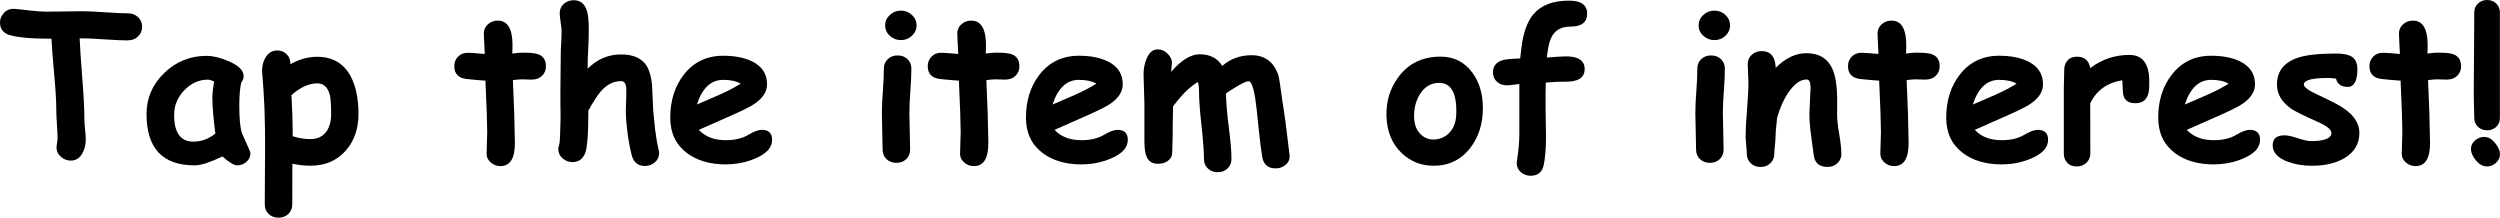
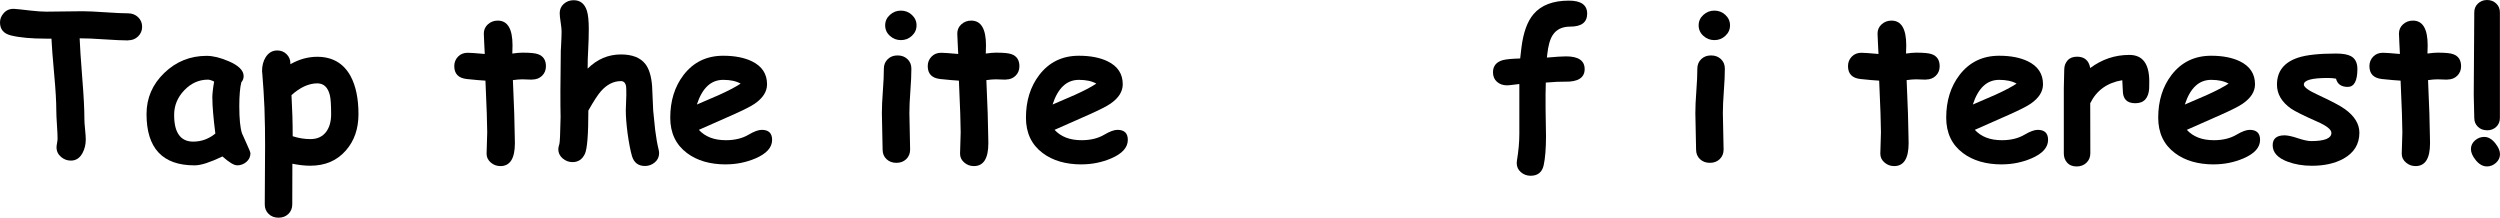
<svg xmlns="http://www.w3.org/2000/svg" id="_レイヤー_2" data-name="レイヤー 2" viewBox="0 0 478.07 41.63">
  <g id="_レイヤー_1-2" data-name="レイヤー 1">
    <g>
      <path d="m24.49,7.73c-.99,0-2.53-.07-4.63-.21-2.02-.14-3.56-.2-4.63-.19.05,1.45.22,4.02.51,7.73.27,3.28.4,5.87.4,7.77,0,.43.04,1.07.13,1.92.09.85.13,1.49.13,1.92,0,.95-.2,1.81-.61,2.57-.52.98-1.26,1.47-2.23,1.47-.7,0-1.31-.22-1.85-.67-.6-.5-.9-1.12-.9-1.87,0-.18.03-.45.1-.81.06-.36.1-.64.1-.83,0-.58-.04-1.47-.12-2.65-.08-1.18-.12-2.07-.12-2.67,0-1.7-.13-4-.4-6.91-.3-3.34-.48-5.64-.53-6.91h-.99c-2.83,0-5.08-.2-6.74-.61-1.41-.34-2.11-1.17-2.11-2.49,0-.65.23-1.23.69-1.75.53-.62,1.23-.9,2.09-.84.44.03,1.45.13,3.03.32,1.26.14,2.27.21,3.05.21s1.93-.01,3.48-.04c1.54-.02,2.7-.04,3.48-.04.96,0,2.41.07,4.34.2,1.93.13,3.38.2,4.34.2.76,0,1.4.25,1.91.74.51.49.77,1.1.77,1.83s-.26,1.34-.77,1.84c-.51.5-1.15.75-1.91.75Z" />
      <path d="m45.32,31.61c-.58,0-1.51-.56-2.78-1.69-1.17.56-2.2.98-3.08,1.27-.89.29-1.64.43-2.27.43-3.06,0-5.35-.82-6.88-2.46-1.53-1.64-2.29-4.09-2.29-7.35,0-3.06,1.13-5.68,3.39-7.86,2.26-2.18,4.96-3.27,8.11-3.27,1.21,0,2.6.34,4.19,1.02,1.92.82,2.88,1.77,2.88,2.85,0,.45-.15.85-.44,1.19-.13.5-.23,1.13-.29,1.9-.07.76-.1,1.65-.1,2.67,0,2.4.17,4.13.51,5.18.04.11.33.77.88,1.96.5,1.08.74,1.7.74,1.85,0,.67-.26,1.22-.77,1.66-.51.44-1.11.66-1.78.66Zm-4.72-12.85c0-.41.03-.87.09-1.4.06-.53.14-1.11.26-1.76-.25-.13-.48-.22-.68-.28-.2-.06-.36-.09-.5-.09-1.73,0-3.24.68-4.53,2.03-1.29,1.35-1.94,2.92-1.94,4.69s.3,2.98.91,3.84c.61.86,1.52,1.29,2.74,1.29.79,0,1.53-.13,2.24-.39.7-.26,1.37-.64,1.99-1.15-.38-3.02-.57-5.28-.57-6.78Z" />
      <path d="m59.36,31.69c-1.09,0-2.24-.13-3.45-.38l-.02,7.77c0,.74-.25,1.35-.74,1.83s-1.12.72-1.89.72-1.39-.24-1.89-.72-.74-1.09-.74-1.83c0-.6.01-2.96.04-7.1.03-3.07.03-5.58,0-7.52-.04-2.74-.13-5.1-.27-7.08-.19-2.73-.29-3.98-.29-3.75,0-1.05.23-1.96.7-2.7.55-.85,1.28-1.28,2.21-1.28.71,0,1.31.24,1.79.72.48.48.72,1.06.72,1.73l-.02.19c.85-.48,1.7-.84,2.56-1.08.86-.23,1.72-.35,2.58-.35,2.92,0,5.05,1.24,6.4,3.71,1,1.87,1.5,4.29,1.5,7.26,0,2.78-.79,5.08-2.38,6.91-1.7,1.97-3.98,2.95-6.84,2.95Zm1.31-15.75c-.8,0-1.61.19-2.44.56-.83.38-1.66.94-2.49,1.69.15,2.62.23,5.24.23,7.86,1.13.37,2.26.55,3.39.55,1.31,0,2.31-.46,3.01-1.39.63-.84.95-1.97.95-3.39,0-1.71-.08-2.9-.23-3.56-.37-1.55-1.17-2.32-2.42-2.32Z" />
      <path d="m101.77,15.23c-.27,0-.58,0-.94-.03-.36-.02-.68-.03-.94-.03-.52,0-1.12.05-1.81.15.23,5.13.34,8.48.34,10.05,0,.17,0,.47.02.92.01.45.02.82.02,1.09,0,2.92-.92,4.38-2.76,4.38-.7,0-1.3-.22-1.81-.65-.56-.46-.84-1.03-.84-1.71,0-.46.02-1.14.06-2.06s.06-1.6.06-2.06c0-1.54-.11-4.82-.34-9.86-.79-.04-1.98-.14-3.57-.31-1.59-.17-2.39-.99-2.39-2.47,0-.71.24-1.31.72-1.81.48-.5,1.1-.74,1.87-.74.47,0,1.55.08,3.24.23-.01-.41-.04-1.08-.1-2.02-.05-.81-.08-1.44-.08-1.88,0-.71.26-1.3.78-1.77s1.15-.71,1.89-.71c1.88,0,2.82,1.58,2.82,4.74l-.04,1.56c.79-.11,1.43-.17,1.92-.17,1.46,0,2.46.09,2.99.29,1.02.36,1.52,1.13,1.52,2.32,0,.72-.25,1.33-.74,1.81s-1.12.72-1.89.72Z" />
      <path d="m112.35,13.14c.93-.91,1.92-1.6,2.98-2.05,1.06-.45,2.19-.68,3.4-.68,2.17,0,3.73.61,4.68,1.83.71.91,1.14,2.32,1.29,4.21.06,1.56.13,3.13.21,4.7.2,2.04.33,3.29.38,3.73.18,1.41.39,2.64.65,3.69.06.27.1.5.1.71,0,.71-.27,1.3-.81,1.76-.54.46-1.17.7-1.89.7-1.28,0-2.11-.63-2.49-1.9-.3-1.03-.58-2.48-.84-4.34-.23-1.79-.34-3.26-.34-4.42,0-.32.02-.8.05-1.44.03-.64.05-1.12.05-1.44,0-.94-.01-1.48-.04-1.64-.11-.7-.44-1.05-.99-1.05-1.41,0-2.69.65-3.83,1.94-.58.65-1.38,1.88-2.4,3.69,0,4.6-.22,7.36-.67,8.3-.5,1.04-1.28,1.56-2.36,1.56-.71,0-1.34-.24-1.89-.71-.55-.48-.83-1.06-.83-1.76,0-.24.07-.58.21-1.01.09-.28.17-1.99.23-5.14-.06-2.55-.05-6.8.04-12.74l.04-.63c.08-1.5.11-2.5.11-3.01,0-.39-.06-.97-.18-1.74-.12-.77-.18-1.35-.18-1.74,0-.72.26-1.32.78-1.78.52-.46,1.15-.7,1.89-.7,1.26,0,2.1.67,2.53,2.02.24.76.36,1.93.36,3.5,0,1.27-.04,2.56-.11,3.87-.08,1.25-.11,2.48-.11,3.7Z" />
      <path d="m138.82,31.44c-3.03,0-5.52-.72-7.45-2.17-2.13-1.6-3.2-3.85-3.2-6.76,0-3.21.84-5.93,2.53-8.15,1.88-2.46,4.41-3.7,7.6-3.7,2.21,0,4.04.36,5.5,1.07,1.92.94,2.88,2.4,2.88,4.38,0,1.4-.78,2.63-2.34,3.71-.71.5-2.14,1.22-4.28,2.17l-6.42,2.84c.61.66,1.35,1.16,2.21,1.49s1.85.49,2.97.49c1.7,0,3.14-.35,4.32-1.05,1.05-.62,1.9-.93,2.53-.93,1.32,0,1.98.64,1.98,1.92,0,1.45-1.06,2.63-3.18,3.54-1.78.76-3.66,1.14-5.66,1.14Zm-.51-16.17c-1.18,0-2.19.39-3.03,1.18-.84.79-1.51,1.97-2.02,3.54,1.43-.62,2.86-1.24,4.28-1.85,1.71-.77,3.08-1.49,4.09-2.15-.85-.48-1.96-.72-3.33-.72Z" />
      <path d="m173.9,21.63c0,.72.02,1.89.07,3.49.04,1.6.07,2.76.07,3.49s-.25,1.34-.74,1.82c-.5.48-1.12.71-1.89.71s-1.39-.24-1.89-.71c-.5-.48-.74-1.08-.74-1.82s-.02-1.89-.07-3.49c-.04-1.6-.07-2.76-.07-3.49,0-1.13.06-2.54.19-4.25s.19-3.12.19-4.25c0-.74.25-1.34.74-1.82.5-.48,1.12-.71,1.89-.71s1.39.24,1.89.71c.5.48.74,1.08.74,1.82,0,1.13-.06,2.54-.19,4.25s-.19,3.12-.19,4.25Zm-1.62-13.96c-.81,0-1.52-.27-2.11-.82-.6-.54-.9-1.21-.9-2s.3-1.45.9-2,1.3-.82,2.11-.82,1.51.27,2.1.82c.59.55.89,1.21.89,2s-.3,1.45-.89,2c-.59.55-1.29.82-2.1.82Z" />
      <path d="m192.31,15.23c-.27,0-.58,0-.94-.03-.36-.02-.68-.03-.94-.03-.52,0-1.12.05-1.81.15.23,5.13.34,8.48.34,10.05,0,.17,0,.47.02.92.01.45.02.82.02,1.09,0,2.92-.92,4.38-2.76,4.38-.7,0-1.3-.22-1.81-.65-.56-.46-.84-1.03-.84-1.71,0-.46.02-1.14.06-2.06s.06-1.6.06-2.06c0-1.54-.11-4.82-.34-9.86-.79-.04-1.98-.14-3.57-.31-1.59-.17-2.39-.99-2.39-2.47,0-.71.24-1.31.72-1.81.48-.5,1.1-.74,1.87-.74.47,0,1.55.08,3.24.23-.01-.41-.04-1.08-.1-2.02-.05-.81-.08-1.44-.08-1.88,0-.71.26-1.3.78-1.77s1.15-.71,1.89-.71c1.88,0,2.82,1.58,2.82,4.74l-.04,1.56c.79-.11,1.43-.17,1.92-.17,1.46,0,2.46.09,2.99.29,1.02.36,1.52,1.13,1.52,2.32,0,.72-.25,1.33-.74,1.81s-1.12.72-1.89.72Z" />
      <path d="m206.84,31.44c-3.03,0-5.52-.72-7.45-2.17-2.13-1.6-3.2-3.85-3.2-6.76,0-3.21.84-5.93,2.53-8.15,1.88-2.46,4.41-3.7,7.6-3.7,2.21,0,4.04.36,5.5,1.07,1.92.94,2.88,2.4,2.88,4.38,0,1.4-.78,2.63-2.34,3.71-.71.5-2.14,1.22-4.28,2.17l-6.42,2.84c.61.66,1.35,1.16,2.21,1.49s1.85.49,2.97.49c1.7,0,3.14-.35,4.32-1.05,1.05-.62,1.9-.93,2.53-.93,1.32,0,1.98.64,1.98,1.92,0,1.45-1.06,2.63-3.18,3.54-1.78.76-3.66,1.14-5.66,1.14Zm-.51-16.17c-1.18,0-2.19.39-3.03,1.18-.84.79-1.51,1.97-2.02,3.54,1.43-.62,2.86-1.24,4.28-1.85,1.71-.77,3.08-1.49,4.09-2.15-.85-.48-1.96-.72-3.33-.72Z" />
-       <path d="m223.98,13.71c1.92-2.22,3.73-3.33,5.45-3.33,1.96,0,3.39.74,4.3,2.23.77-.69,1.63-1.2,2.57-1.54s1.96-.51,3.05-.51c2.49,0,4.18,1.24,5.07,3.71.18.51.45,2.23.82,5.16.36,2.06.81,5.48,1.37,10.28.05.72-.2,1.32-.74,1.79-.55.47-1.19.7-1.92.7-1.46,0-2.32-.72-2.57-2.17-.23-1.31-.46-3.15-.7-5.54-.25-2.62-.46-4.47-.63-5.56-.34-2.27-.78-3.41-1.31-3.41-.29,0-.96.29-2,.88s-1.8,1.09-2.29,1.5c0,1.45.17,3.53.51,6.25.36,2.78.53,4.86.53,6.25,0,.72-.25,1.33-.74,1.81s-1.12.72-1.89.72-1.39-.24-1.89-.72-.74-1.08-.74-1.81c0-1.45-.16-3.58-.47-6.39-.31-2.81-.47-4.94-.47-6.39,0-.81-.07-1.46-.21-1.94-1.47.85-2.95,2.27-4.44,4.25-.06.09-.17.22-.32.4-.05,2.56-.08,4.58-.08,6.04,0,.36-.01.83-.04,1.44-.03.6-.04,1.05-.04,1.34,0,.69-.28,1.22-.84,1.62-.51.37-1.14.55-1.89.55-1.08,0-1.81-.47-2.19-1.41-.27-.63-.4-1.64-.4-3.03v-7.08c0-.63-.03-1.56-.08-2.79-.05-1.22-.08-2.15-.08-2.79,0-1.13.2-2.15.61-3.07.5-1.14,1.19-1.71,2.09-1.71.71,0,1.35.28,1.9.83.56.55.84,1.16.84,1.82,0-.27-.06.28-.17,1.64Z" />
-       <path d="m274.1,31.69c-2.35,0-4.37-.81-6.06-2.42-1.85-1.76-2.82-4.12-2.91-7.06-.09-2.81.68-5.31,2.3-7.5,1.93-2.59,4.61-3.88,8.06-3.88,2.54,0,4.56,1.02,6.06,3.05,1.35,1.83,2.02,4.09,2.02,6.8,0,2.95-.79,5.46-2.36,7.54-1.76,2.32-4.13,3.48-7.1,3.48Zm1.14-15.84c-1.56-.01-2.79.7-3.69,2.13-.76,1.21-1.14,2.62-1.14,4.23,0,1.52.43,2.69,1.29,3.5.69.65,1.49.97,2.4.97,1.1,0,2.06-.37,2.88-1.12.93-.88,1.42-2.06,1.49-3.56.17-4.09-.91-6.14-3.22-6.15Z" />
      <path d="m295.81,11.01c1.7-.15,2.92-.23,3.66-.23,2.37,0,3.56.81,3.56,2.44s-1.26,2.47-3.79,2.4c-.8-.02-2.01.03-3.64.17-.05,1.35-.06,3.06-.04,5.14.05,3,.08,4.7.08,5.12,0,2.32-.15,4.17-.44,5.52-.29,1.36-1.13,2.04-2.51,2.04-.71,0-1.33-.23-1.86-.69s-.79-1.04-.79-1.73c0-.17.01-.32.04-.48.3-1.82.46-3.52.46-5.12v-9.52c-.23.01-.65.06-1.26.15-.48.06-.85.1-1.1.1-.77,0-1.42-.23-1.92-.68-.51-.45-.76-1.06-.76-1.82,0-1.18.62-1.96,1.87-2.32.56-.16,1.67-.27,3.33-.32.01-.23.1-.95.25-2.15.36-2.83,1.12-4.94,2.3-6.32,1.47-1.73,3.73-2.59,6.78-2.59,2.32,0,3.48.83,3.48,2.49s-1.08,2.48-3.24,2.48c-1.54,0-2.65.54-3.35,1.62-.52.8-.87,2.05-1.05,3.75l-.06.55Z" />
      <path d="m329.46,21.63c0,.72.02,1.89.07,3.49.04,1.6.07,2.76.07,3.49s-.25,1.34-.74,1.82c-.5.48-1.12.71-1.89.71s-1.39-.24-1.89-.71c-.5-.48-.74-1.08-.74-1.82s-.02-1.89-.07-3.49c-.04-1.6-.07-2.76-.07-3.49,0-1.13.06-2.54.19-4.25s.19-3.12.19-4.25c0-.74.25-1.34.74-1.82.5-.48,1.12-.71,1.89-.71s1.39.24,1.89.71c.5.48.74,1.08.74,1.82,0,1.13-.06,2.54-.19,4.25s-.19,3.12-.19,4.25Zm-1.62-13.96c-.81,0-1.52-.27-2.11-.82-.6-.54-.9-1.21-.9-2s.3-1.45.9-2,1.3-.82,2.11-.82,1.51.27,2.1.82c.59.55.89,1.21.89,2s-.3,1.45-.89,2c-.59.55-1.29.82-2.1.82Z" />
-       <path d="m349.44,31.92c-1.56,0-2.43-.77-2.61-2.3-.18-1.31-.36-2.62-.53-3.94-.19-1.4-.29-2.71-.29-3.94,0-.33.02-.89.07-1.7.04-.8.07-1.36.07-1.69,0-.09.01-.31.04-.68.03-.36.04-.66.04-.89,0-1.05-.25-1.58-.76-1.58-1.09,0-2.15.7-3.2,2.1-1.05,1.4-1.86,3.17-2.46,5.32-.02.43-.08,1-.16,1.72-.07.59-.11,1.16-.11,1.72,0,.36-.04.91-.12,1.65-.08.74-.12,1.28-.12,1.65,0,.74-.25,1.36-.75,1.84-.5.49-1.13.73-1.89.73s-1.39-.24-1.89-.73c-.5-.49-.74-1.1-.74-1.83,0-.36-.04-.91-.11-1.64s-.11-1.28-.11-1.64c0-1.24.09-2.97.27-5.18s.27-3.94.27-5.18c0-.39-.02-.97-.07-1.74-.04-.77-.07-1.34-.07-1.72,0-.72.26-1.32.77-1.79.51-.47,1.15-.71,1.9-.71,1.66,0,2.55,1,2.67,2.99l.02.21c1.85-1.87,3.81-2.8,5.87-2.8,2.4,0,4.06,1,4.97,3.01.61,1.35.91,3.36.91,6.04v1.35c-.01.58-.02,1-.02,1.24,0,.99.14,2.27.41,3.83.27,1.56.41,2.83.41,3.81,0,.71-.25,1.3-.76,1.77s-1.14.7-1.89.7Z" />
      <path d="m368.29,15.23c-.27,0-.58,0-.94-.03-.36-.02-.68-.03-.94-.03-.52,0-1.12.05-1.81.15.23,5.13.34,8.48.34,10.05,0,.17,0,.47.02.92.01.45.02.82.02,1.09,0,2.92-.92,4.38-2.76,4.38-.7,0-1.3-.22-1.81-.65-.56-.46-.84-1.03-.84-1.71,0-.46.02-1.14.06-2.06s.06-1.6.06-2.06c0-1.54-.11-4.82-.34-9.86-.79-.04-1.98-.14-3.57-.31-1.59-.17-2.39-.99-2.39-2.47,0-.71.24-1.31.72-1.81.48-.5,1.1-.74,1.87-.74.47,0,1.55.08,3.24.23-.01-.41-.04-1.08-.1-2.02-.05-.81-.08-1.44-.08-1.88,0-.71.26-1.3.78-1.77s1.15-.71,1.89-.71c1.88,0,2.82,1.58,2.82,4.74l-.04,1.56c.79-.11,1.43-.17,1.92-.17,1.46,0,2.46.09,2.99.29,1.02.36,1.52,1.13,1.52,2.32,0,.72-.25,1.33-.74,1.81s-1.12.72-1.89.72Z" />
      <path d="m382.82,31.44c-3.03,0-5.52-.72-7.45-2.17-2.13-1.6-3.2-3.85-3.2-6.76,0-3.21.84-5.93,2.53-8.15,1.88-2.46,4.41-3.7,7.6-3.7,2.21,0,4.04.36,5.5,1.07,1.92.94,2.88,2.4,2.88,4.38,0,1.4-.78,2.63-2.34,3.71-.71.5-2.14,1.22-4.28,2.17l-6.42,2.84c.61.66,1.35,1.16,2.21,1.49s1.85.49,2.97.49c1.7,0,3.14-.35,4.32-1.05,1.05-.62,1.9-.93,2.53-.93,1.32,0,1.98.64,1.98,1.92,0,1.45-1.06,2.63-3.18,3.54-1.78.76-3.66,1.14-5.66,1.14Zm-.51-16.17c-1.18,0-2.19.39-3.03,1.18-.84.79-1.51,1.97-2.02,3.54,1.43-.62,2.86-1.24,4.28-1.85,1.71-.77,3.08-1.49,4.09-2.15-.85-.48-1.96-.72-3.33-.72Z" />
      <path d="m410.99,16.83c-.11,1.94-1,2.91-2.65,2.91s-2.4-.83-2.4-2.48l-.1-1.92c-2.86.46-4.9,1.92-6.13,4.4l.02,9.58c0,.72-.25,1.32-.74,1.8-.5.48-1.12.71-1.89.71s-1.4-.25-1.83-.76c-.41-.46-.61-1.04-.61-1.75v-12.47c0-.39.01-.98.04-1.76.03-.78.04-1.37.04-1.76,0-.71.21-1.3.64-1.78.42-.48,1.03-.71,1.82-.71,1.41,0,2.25.72,2.51,2.17,2.25-1.68,4.74-2.51,7.48-2.51,2.54,0,3.81,1.69,3.81,5.07,0,.65,0,1.07-.02,1.28Z" />
      <path d="m423.36,31.44c-3.03,0-5.52-.72-7.45-2.17-2.13-1.6-3.2-3.85-3.2-6.76,0-3.21.84-5.93,2.53-8.15,1.88-2.46,4.41-3.7,7.6-3.7,2.21,0,4.04.36,5.5,1.07,1.92.94,2.88,2.4,2.88,4.38,0,1.4-.78,2.63-2.34,3.71-.71.5-2.14,1.22-4.28,2.17l-6.42,2.84c.61.66,1.35,1.16,2.21,1.49s1.85.49,2.97.49c1.7,0,3.14-.35,4.32-1.05,1.05-.62,1.9-.93,2.53-.93,1.32,0,1.98.64,1.98,1.92,0,1.45-1.06,2.63-3.18,3.54-1.78.76-3.66,1.14-5.66,1.14Zm-.51-16.17c-1.18,0-2.19.39-3.03,1.18-.84.79-1.51,1.97-2.02,3.54,1.43-.62,2.86-1.24,4.28-1.85,1.71-.77,3.08-1.49,4.09-2.15-.85-.48-1.96-.72-3.33-.72Z" />
      <path d="m448.98,16.62c-1.26,0-2.01-.53-2.27-1.58-.51-.09-1.03-.13-1.56-.13-3.06,0-4.59.42-4.59,1.26,0,.5.92,1.16,2.76,2,2.51,1.16,4.21,2.06,5.1,2.7,1.84,1.33,2.76,2.84,2.76,4.51,0,2.18-1.02,3.84-3.05,4.97-1.64.9-3.65,1.35-6.04,1.35-1.69,0-3.23-.26-4.63-.78-1.9-.71-2.86-1.76-2.86-3.14,0-1.27.76-1.9,2.27-1.9.58,0,1.43.18,2.53.55,1.1.37,1.96.55,2.55.55,2.58,0,3.87-.52,3.88-1.56,0-.65-.9-1.36-2.69-2.15-2.62-1.16-4.29-1.99-5.03-2.5-1.79-1.26-2.69-2.79-2.69-4.59,0-2.55,1.35-4.27,4.06-5.16,1.59-.52,4-.78,7.24-.78,1.27,0,2.21.17,2.82.49.84.45,1.26,1.26,1.26,2.46,0,2.29-.62,3.43-1.85,3.43Z" />
      <path d="m468,15.23c-.27,0-.58,0-.94-.03-.36-.02-.68-.03-.94-.03-.52,0-1.12.05-1.81.15.23,5.13.34,8.48.34,10.05,0,.17,0,.47.02.92.01.45.02.82.02,1.09,0,2.92-.92,4.38-2.76,4.38-.7,0-1.3-.22-1.81-.65-.56-.46-.84-1.03-.84-1.71,0-.46.02-1.14.06-2.06s.06-1.6.06-2.06c0-1.54-.11-4.82-.34-9.86-.79-.04-1.98-.14-3.57-.31-1.59-.17-2.39-.99-2.39-2.47,0-.71.24-1.31.72-1.81.48-.5,1.1-.74,1.87-.74.47,0,1.55.08,3.24.23-.01-.41-.04-1.08-.1-2.02-.05-.81-.08-1.44-.08-1.88,0-.71.26-1.3.78-1.77s1.15-.71,1.89-.71c1.88,0,2.82,1.58,2.82,4.74l-.04,1.56c.79-.11,1.43-.17,1.92-.17,1.46,0,2.46.09,2.99.29,1.02.36,1.52,1.13,1.52,2.32,0,.72-.25,1.33-.74,1.81s-1.12.72-1.89.72Z" />
      <path d="m475.54,31.82c-.76,0-1.47-.41-2.13-1.22-.6-.75-.9-1.45-.9-2.09s.26-1.21.78-1.66,1.11-.67,1.77-.67c.76,0,1.47.41,2.11,1.22.6.75.9,1.44.9,2.08s-.26,1.2-.77,1.66c-.51.46-1.1.69-1.76.69Zm.06-6.91c-.71,0-1.3-.22-1.76-.67s-.69-1-.69-1.68c0-.5-.02-1.23-.05-2.22-.03-.98-.05-1.72-.05-2.22,0-1.75.02-4.38.05-7.88.03-3.5.05-6.13.05-7.88,0-.67.23-1.23.7-1.68.47-.45,1.05-.68,1.75-.68s1.28.23,1.75.68c.47.45.7,1.01.7,1.68v20.21c0,.67-.23,1.23-.69,1.68-.46.44-1.05.67-1.76.67Z" />
    </g>
  </g>
</svg>